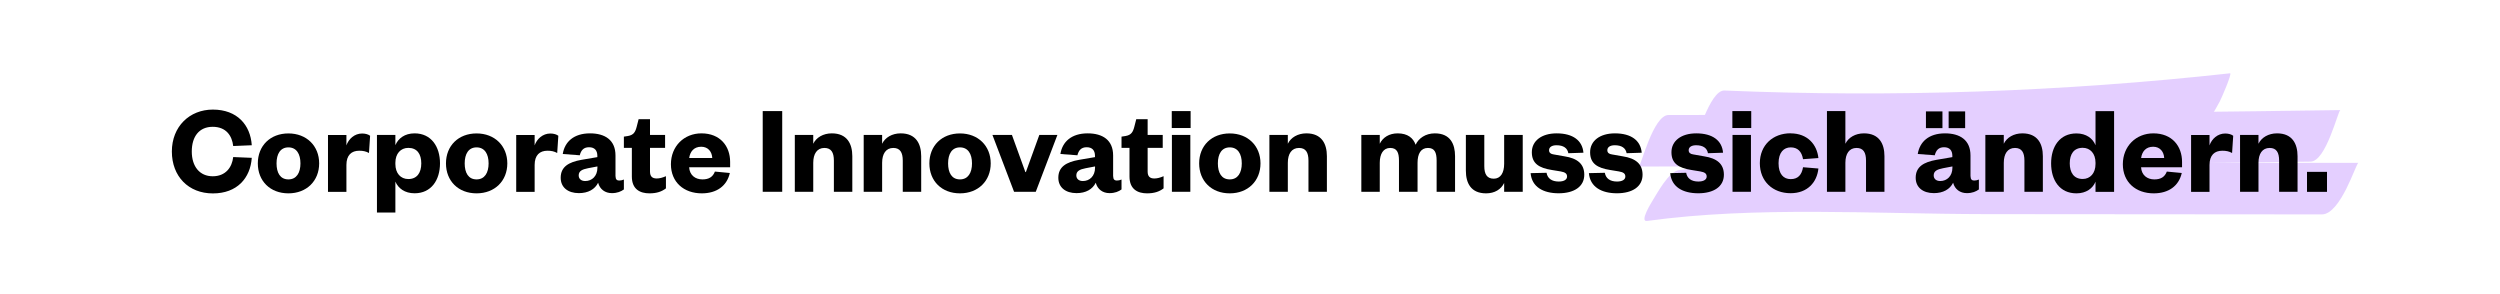
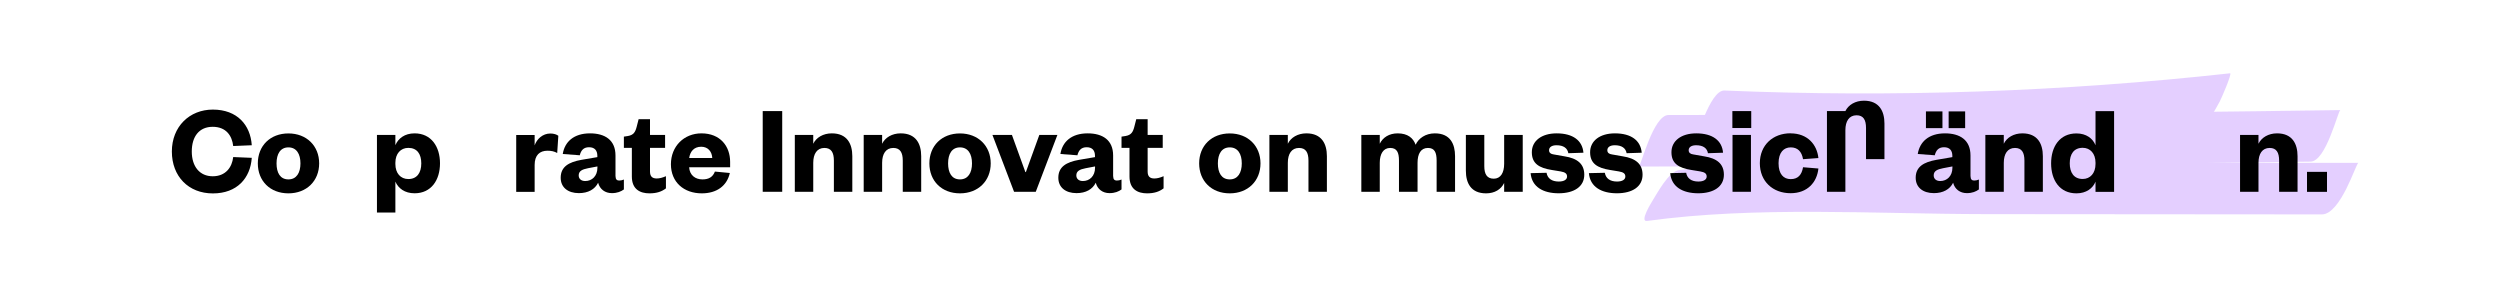
<svg xmlns="http://www.w3.org/2000/svg" id="Felder" viewBox="0 0 351.31 41.35">
  <defs>
    <style>
      .cls-1 {
        opacity: .2;
      }

      .cls-2, .cls-3 {
        stroke-width: 0px;
      }

      .cls-3 {
        fill: #7910ff;
      }
    </style>
  </defs>
  <g class="cls-1">
    <path class="cls-3" d="m230.3,23.4c15.73,0,31.47-.06,47.2-.17,15.73-.12,31.46-.29,47.2-.52,1.09-.02,2.06-1.82,2.79-3.63.73-1.8,1.23-3.6,1.38-3.61-15.73.23-31.46.4-47.2.52-15.73.11-31.46.17-47.2.17-1.08,0-2.05,1.81-2.79,3.62-.74,1.81-1.25,3.62-1.38,3.62h0Z" />
    <path class="cls-3" d="m238.15,19.95c11.86.5,23.73.54,35.58.14,11.85-.4,23.68-1.26,35.48-2.56.58-.06,1.14-.67,1.61-1.36.47-.7.86-1.48,1.11-1.91.08-.13.52-1.13.91-2.09.38-.96.71-1.89.54-1.87-11.79,1.3-23.63,2.15-35.48,2.56-11.85.4-23.72.36-35.58-.14-1.04-.04-2.04,1.77-2.81,3.59-.77,1.82-1.29,3.65-1.36,3.65h0Z" />
    <path class="cls-3" d="m231.45,31.05c7.71-1.06,15.69-1.3,23.68-1.28,7.99.02,16.01.31,23.81.32,7.89,0,15.78.01,23.67.02,7.89,0,15.78.01,23.67.02,1.32,0,2.53-1.81,3.44-3.62.91-1.81,1.53-3.62,1.69-3.62l-24.6-.02c-8.2,0-16.4-.01-24.6-.02-7.62,0-15.41-.26-23.18-.26-7.77,0-15.52.27-23.05,1.3-.75.1-1.53.92-2.19,1.83-.66.91-1.21,1.91-1.51,2.38-.12.2-.6.97-.92,1.68-.31.71-.46,1.34.09,1.27h0Z" />
  </g>
  <g>
    <path class="cls-2" d="m29.91,15.4c3.42,0,5.28,2.16,5.47,5.01l-2.61.11c-.16-1.44-.99-2.7-2.88-2.7s-2.94,1.35-2.94,3.47,1.12,3.48,2.94,3.48,2.72-1.26,2.88-2.7l2.61.11c-.2,2.84-2.05,5-5.47,5s-5.76-2.39-5.76-5.89,2.48-5.89,5.76-5.89Z" />
    <path class="cls-2" d="m40.53,27.17c-2.56,0-4.3-1.73-4.3-4.21s1.75-4.21,4.3-4.21,4.32,1.75,4.32,4.21-1.76,4.21-4.32,4.21Zm0-1.96c1.13,0,1.69-.92,1.69-2.25s-.56-2.25-1.69-2.25-1.67.92-1.67,2.25.52,2.25,1.67,2.25Z" />
-     <path class="cls-2" d="m51.85,21.5c-.42-.23-.81-.32-1.37-.32-1.08,0-1.8.61-1.8,2v3.78h-2.59v-7.99h2.59v1.46c.31-.9,1.13-1.67,2.21-1.67.49,0,.9.14,1.12.32l-.16,2.43Z" />
    <path class="cls-2" d="m55.56,29.87h-2.59v-10.91h2.59v1.44c.4-.95,1.31-1.66,2.7-1.66,2.34,0,3.57,1.87,3.57,4.21s-1.22,4.21-3.57,4.21c-1.39,0-2.3-.7-2.7-1.64v4.34Zm0-6.82c0,1.3.74,2.11,1.82,2.11,1.22,0,1.82-.88,1.82-2.2s-.59-2.18-1.82-2.18c-1.08,0-1.82.81-1.82,2.09v.18Z" />
-     <path class="cls-2" d="m66.97,27.17c-2.56,0-4.3-1.73-4.3-4.21s1.75-4.21,4.3-4.21,4.32,1.75,4.32,4.21-1.76,4.21-4.32,4.21Zm0-1.96c1.13,0,1.69-.92,1.69-2.25s-.56-2.25-1.69-2.25-1.67.92-1.67,2.25.52,2.25,1.67,2.25Z" />
    <path class="cls-2" d="m78.3,21.5c-.42-.23-.81-.32-1.37-.32-1.08,0-1.8.61-1.8,2v3.78h-2.59v-7.99h2.59v1.46c.31-.9,1.13-1.67,2.21-1.67.49,0,.9.14,1.12.32l-.16,2.43Z" />
    <path class="cls-2" d="m86.5,24.78c0,.41.18.59.5.59.23,0,.43-.04.67-.14v1.39c-.4.29-.92.52-1.69.52-.95,0-1.69-.54-1.93-1.46-.45.92-1.4,1.46-2.7,1.46-1.55,0-2.56-.81-2.56-2.16,0-1.55,1.13-2.2,2.92-2.52l2.23-.38v-.18c0-.76-.38-1.21-1.17-1.21s-1.13.47-1.3,1.13l-2.39-.18c.27-1.71,1.55-2.9,3.83-2.9,2.11,0,3.58.94,3.58,3.11v2.92Zm-2.56-1.39l-1.31.25c-.83.16-1.31.4-1.31,1.01,0,.47.34.79.92.79.95,0,1.71-.7,1.71-1.87v-.18Z" />
    <path class="cls-2" d="m88.79,20.78h-1.12v-1.58l.58-.09c.79-.14,1.03-.56,1.22-1.3l.27-1.06h1.6v2.21h2.12v1.82h-2.12v3.33c0,.68.32.97.94.97.4,0,.81-.11,1.3-.32v1.71c-.59.45-1.28.7-2.32.7-1.3,0-2.47-.56-2.47-2.36v-4.03Z" />
    <path class="cls-2" d="m102.56,24.31c-.41,1.82-1.85,2.86-3.94,2.86-2.52,0-4.34-1.57-4.34-4.09s1.84-4.34,4.29-4.34c2.65,0,4.03,1.82,4.03,4v.76h-5.76c.07,1.12.86,1.71,1.87,1.71.9,0,1.46-.34,1.75-1.1l2.11.2Zm-2.47-2.11c-.04-.85-.56-1.58-1.55-1.58-1.04,0-1.57.7-1.69,1.58h3.24Z" />
    <path class="cls-2" d="m109.92,15.61v11.34h-2.74v-11.34h2.74Z" />
    <path class="cls-2" d="m114.28,26.95h-2.59v-7.99h2.59v1.24c.43-.88,1.4-1.46,2.61-1.46,2.16,0,2.88,1.49,2.88,3.21v5h-2.59v-4.38c0-1.15-.38-1.78-1.33-1.78-1.04,0-1.57.83-1.57,2.09v4.07Z" />
    <path class="cls-2" d="m123.96,26.95h-2.59v-7.99h2.59v1.24c.43-.88,1.4-1.46,2.61-1.46,2.16,0,2.88,1.49,2.88,3.21v5h-2.59v-4.38c0-1.15-.38-1.78-1.33-1.78-1.04,0-1.57.83-1.57,2.09v4.07Z" />
    <path class="cls-2" d="m134.9,27.17c-2.56,0-4.3-1.73-4.3-4.21s1.75-4.21,4.3-4.21,4.32,1.75,4.32,4.21-1.76,4.21-4.32,4.21Zm0-1.96c1.13,0,1.69-.92,1.69-2.25s-.56-2.25-1.69-2.25-1.67.92-1.67,2.25.52,2.25,1.67,2.25Z" />
    <path class="cls-2" d="m142.5,26.95l-3.04-7.99h2.74l1.89,5.22h.07l1.89-5.22h2.54l-3.04,7.99h-3.04Z" />
    <path class="cls-2" d="m156.43,24.78c0,.41.18.59.5.59.23,0,.43-.04.67-.14v1.39c-.4.29-.92.52-1.69.52-.95,0-1.69-.54-1.93-1.46-.45.92-1.4,1.46-2.7,1.46-1.55,0-2.56-.81-2.56-2.16,0-1.55,1.13-2.2,2.92-2.52l2.23-.38v-.18c0-.76-.38-1.21-1.17-1.21s-1.13.47-1.3,1.13l-2.39-.18c.27-1.71,1.55-2.9,3.83-2.9,2.11,0,3.58.94,3.58,3.11v2.92Zm-2.56-1.39l-1.31.25c-.83.16-1.31.4-1.31,1.01,0,.47.34.79.92.79.95,0,1.71-.7,1.71-1.87v-.18Z" />
    <path class="cls-2" d="m158.72,20.78h-1.12v-1.58l.58-.09c.79-.14,1.03-.56,1.22-1.3l.27-1.06h1.6v2.21h2.12v1.82h-2.12v3.33c0,.68.32.97.94.97.4,0,.81-.11,1.3-.32v1.71c-.59.45-1.28.7-2.32.7-1.3,0-2.47-.56-2.47-2.36v-4.03Z" />
-     <path class="cls-2" d="m164.66,15.61h2.65v2.38h-2.65v-2.38Zm2.61,3.35v7.99h-2.59v-7.99h2.59Z" />
    <path class="cls-2" d="m172.81,27.17c-2.56,0-4.3-1.73-4.3-4.21s1.75-4.21,4.3-4.21,4.32,1.75,4.32,4.21-1.76,4.21-4.32,4.21Zm0-1.96c1.13,0,1.69-.92,1.69-2.25s-.56-2.25-1.69-2.25-1.67.92-1.67,2.25.52,2.25,1.67,2.25Z" />
    <path class="cls-2" d="m180.97,26.95h-2.59v-7.99h2.59v1.24c.43-.88,1.4-1.46,2.61-1.46,2.16,0,2.88,1.49,2.88,3.21v5h-2.59v-4.38c0-1.15-.38-1.78-1.33-1.78-1.04,0-1.57.83-1.57,2.09v4.07Z" />
    <path class="cls-2" d="m201.63,18.74c2.18,0,2.84,1.51,2.84,3.21v5h-2.59v-4.38c0-1.15-.29-1.78-1.22-1.78-1.01,0-1.46.83-1.46,2.09v4.07h-2.61v-4.38c0-1.15-.29-1.78-1.24-1.78s-1.46.83-1.46,2.09v4.07h-2.59v-7.99h2.59v1.24c.43-.88,1.31-1.46,2.52-1.46,1.4,0,2.18.65,2.52,1.6.41-.9,1.39-1.6,2.7-1.6Z" />
    <path class="cls-2" d="m211.37,18.96h2.61v7.99h-2.61v-1.24c-.43.9-1.33,1.46-2.54,1.46-2.16,0-2.84-1.48-2.84-3.19v-5.02h2.59v4.39c0,1.13.38,1.76,1.33,1.76s1.46-.81,1.46-2.09v-4.07Z" />
    <path class="cls-2" d="m217.33,24.29c.13.77.72,1.22,1.71,1.22.74,0,1.17-.27,1.17-.7,0-.4-.25-.61-.9-.72l-1.22-.2c-1.84-.29-2.83-.92-2.83-2.5s1.35-2.65,3.49-2.65c2.29,0,3.62,1.01,3.76,2.72l-2.12.07c-.13-.72-.68-1.12-1.67-1.12-.65,0-1.04.27-1.04.7,0,.36.25.54.65.59l1.53.27c1.76.27,2.77,1.04,2.77,2.58,0,1.67-1.42,2.61-3.6,2.61s-3.78-.9-3.94-2.83l2.25-.05Z" />
    <path class="cls-2" d="m225.52,24.29c.13.77.72,1.22,1.71,1.22.74,0,1.17-.27,1.17-.7,0-.4-.25-.61-.9-.72l-1.22-.2c-1.84-.29-2.83-.92-2.83-2.5s1.35-2.65,3.49-2.65c2.29,0,3.62,1.01,3.76,2.72l-2.12.07c-.13-.72-.68-1.12-1.67-1.12-.65,0-1.04.27-1.04.7,0,.36.25.54.65.59l1.53.27c1.76.27,2.77,1.04,2.77,2.58,0,1.67-1.42,2.61-3.6,2.61s-3.78-.9-3.94-2.83l2.25-.05Z" />
    <path class="cls-2" d="m236.95,24.29c.13.77.72,1.22,1.71,1.22.74,0,1.17-.27,1.17-.7,0-.4-.25-.61-.9-.72l-1.22-.2c-1.84-.29-2.83-.92-2.83-2.5s1.35-2.65,3.49-2.65c2.29,0,3.62,1.01,3.76,2.72l-2.12.07c-.13-.72-.68-1.12-1.67-1.12-.65,0-1.04.27-1.04.7,0,.36.25.54.65.59l1.53.27c1.76.27,2.77,1.04,2.77,2.58,0,1.67-1.42,2.61-3.6,2.61s-3.78-.9-3.94-2.83l2.25-.05Z" />
    <path class="cls-2" d="m243.44,15.61h2.65v2.38h-2.65v-2.38Zm2.61,3.35v7.99h-2.59v-7.99h2.59Z" />
    <path class="cls-2" d="m251.62,18.74c2.38,0,3.71,1.57,3.91,3.47l-2.16.16c-.18-1.08-.76-1.66-1.73-1.66s-1.71.7-1.71,2.23.7,2.23,1.71,2.23,1.55-.59,1.73-1.67l2.16.18c-.2,1.93-1.53,3.47-3.91,3.47-2.5,0-4.32-1.67-4.32-4.21s1.82-4.21,4.32-4.21Z" />
-     <path class="cls-2" d="m259.32,26.95h-2.59v-11.34h2.59v4.59c.43-.88,1.4-1.46,2.61-1.46,2.16,0,2.88,1.49,2.88,3.21v5h-2.59v-4.38c0-1.15-.38-1.78-1.33-1.78-1.04,0-1.57.83-1.57,2.09v4.07Z" />
+     <path class="cls-2" d="m259.32,26.95h-2.59v-11.34h2.59c.43-.88,1.4-1.46,2.61-1.46,2.16,0,2.88,1.49,2.88,3.21v5h-2.59v-4.38c0-1.15-.38-1.78-1.33-1.78-1.04,0-1.57.83-1.57,2.09v4.07Z" />
    <path class="cls-2" d="m276.91,24.78c0,.41.18.59.5.59.23,0,.43-.04.67-.14v1.39c-.4.29-.92.52-1.69.52-.95,0-1.69-.54-1.93-1.46-.45.92-1.4,1.46-2.7,1.46-1.55,0-2.56-.81-2.56-2.16,0-1.55,1.13-2.2,2.92-2.52l2.23-.38v-.18c0-.76-.38-1.21-1.17-1.21s-1.13.47-1.3,1.13l-2.39-.18c.27-1.71,1.55-2.9,3.83-2.9,2.11,0,3.58.94,3.58,3.11v2.92Zm-6.27-9.13h2.32v2.36h-2.32v-2.36Zm3.71,7.74l-1.31.25c-.83.16-1.31.4-1.31,1.01,0,.47.34.79.92.79.95,0,1.71-.7,1.71-1.87v-.18Zm-.52-7.74h2.32v2.36h-2.32v-2.36Z" />
    <path class="cls-2" d="m281.58,26.95h-2.59v-7.99h2.59v1.24c.43-.88,1.4-1.46,2.61-1.46,2.16,0,2.88,1.49,2.88,3.21v5h-2.59v-4.38c0-1.15-.38-1.78-1.33-1.78-1.04,0-1.57.83-1.57,2.09v4.07Z" />
    <path class="cls-2" d="m294.47,25.53c-.38.94-1.31,1.64-2.68,1.64-2.36,0-3.56-1.85-3.56-4.21s1.21-4.21,3.56-4.21c1.37,0,2.3.7,2.68,1.66v-4.79h2.61v11.34h-2.61v-1.42Zm0-2.67c0-1.28-.74-2.09-1.8-2.09-1.24,0-1.82.88-1.82,2.18s.58,2.2,1.82,2.2c1.06,0,1.8-.81,1.8-2.11v-.18Z" />
-     <path class="cls-2" d="m306.59,24.31c-.41,1.82-1.85,2.86-3.94,2.86-2.52,0-4.34-1.57-4.34-4.09s1.84-4.34,4.29-4.34c2.65,0,4.03,1.82,4.03,4v.76h-5.76c.07,1.12.86,1.71,1.87,1.71.9,0,1.46-.34,1.75-1.1l2.11.2Zm-2.47-2.11c-.04-.85-.56-1.58-1.55-1.58-1.04,0-1.57.7-1.69,1.58h3.24Z" />
-     <path class="cls-2" d="m313.66,21.5c-.42-.23-.81-.32-1.37-.32-1.08,0-1.8.61-1.8,2v3.78h-2.59v-7.99h2.59v1.46c.31-.9,1.13-1.67,2.21-1.67.49,0,.9.14,1.12.32l-.16,2.43Z" />
    <path class="cls-2" d="m317.37,26.95h-2.59v-7.99h2.59v1.24c.43-.88,1.4-1.46,2.61-1.46,2.16,0,2.88,1.49,2.88,3.21v5h-2.59v-4.38c0-1.15-.38-1.78-1.33-1.78-1.04,0-1.57.83-1.57,2.09v4.07Z" />
    <path class="cls-2" d="m324.19,24.15h2.81v2.81h-2.81v-2.81Z" />
  </g>
</svg>